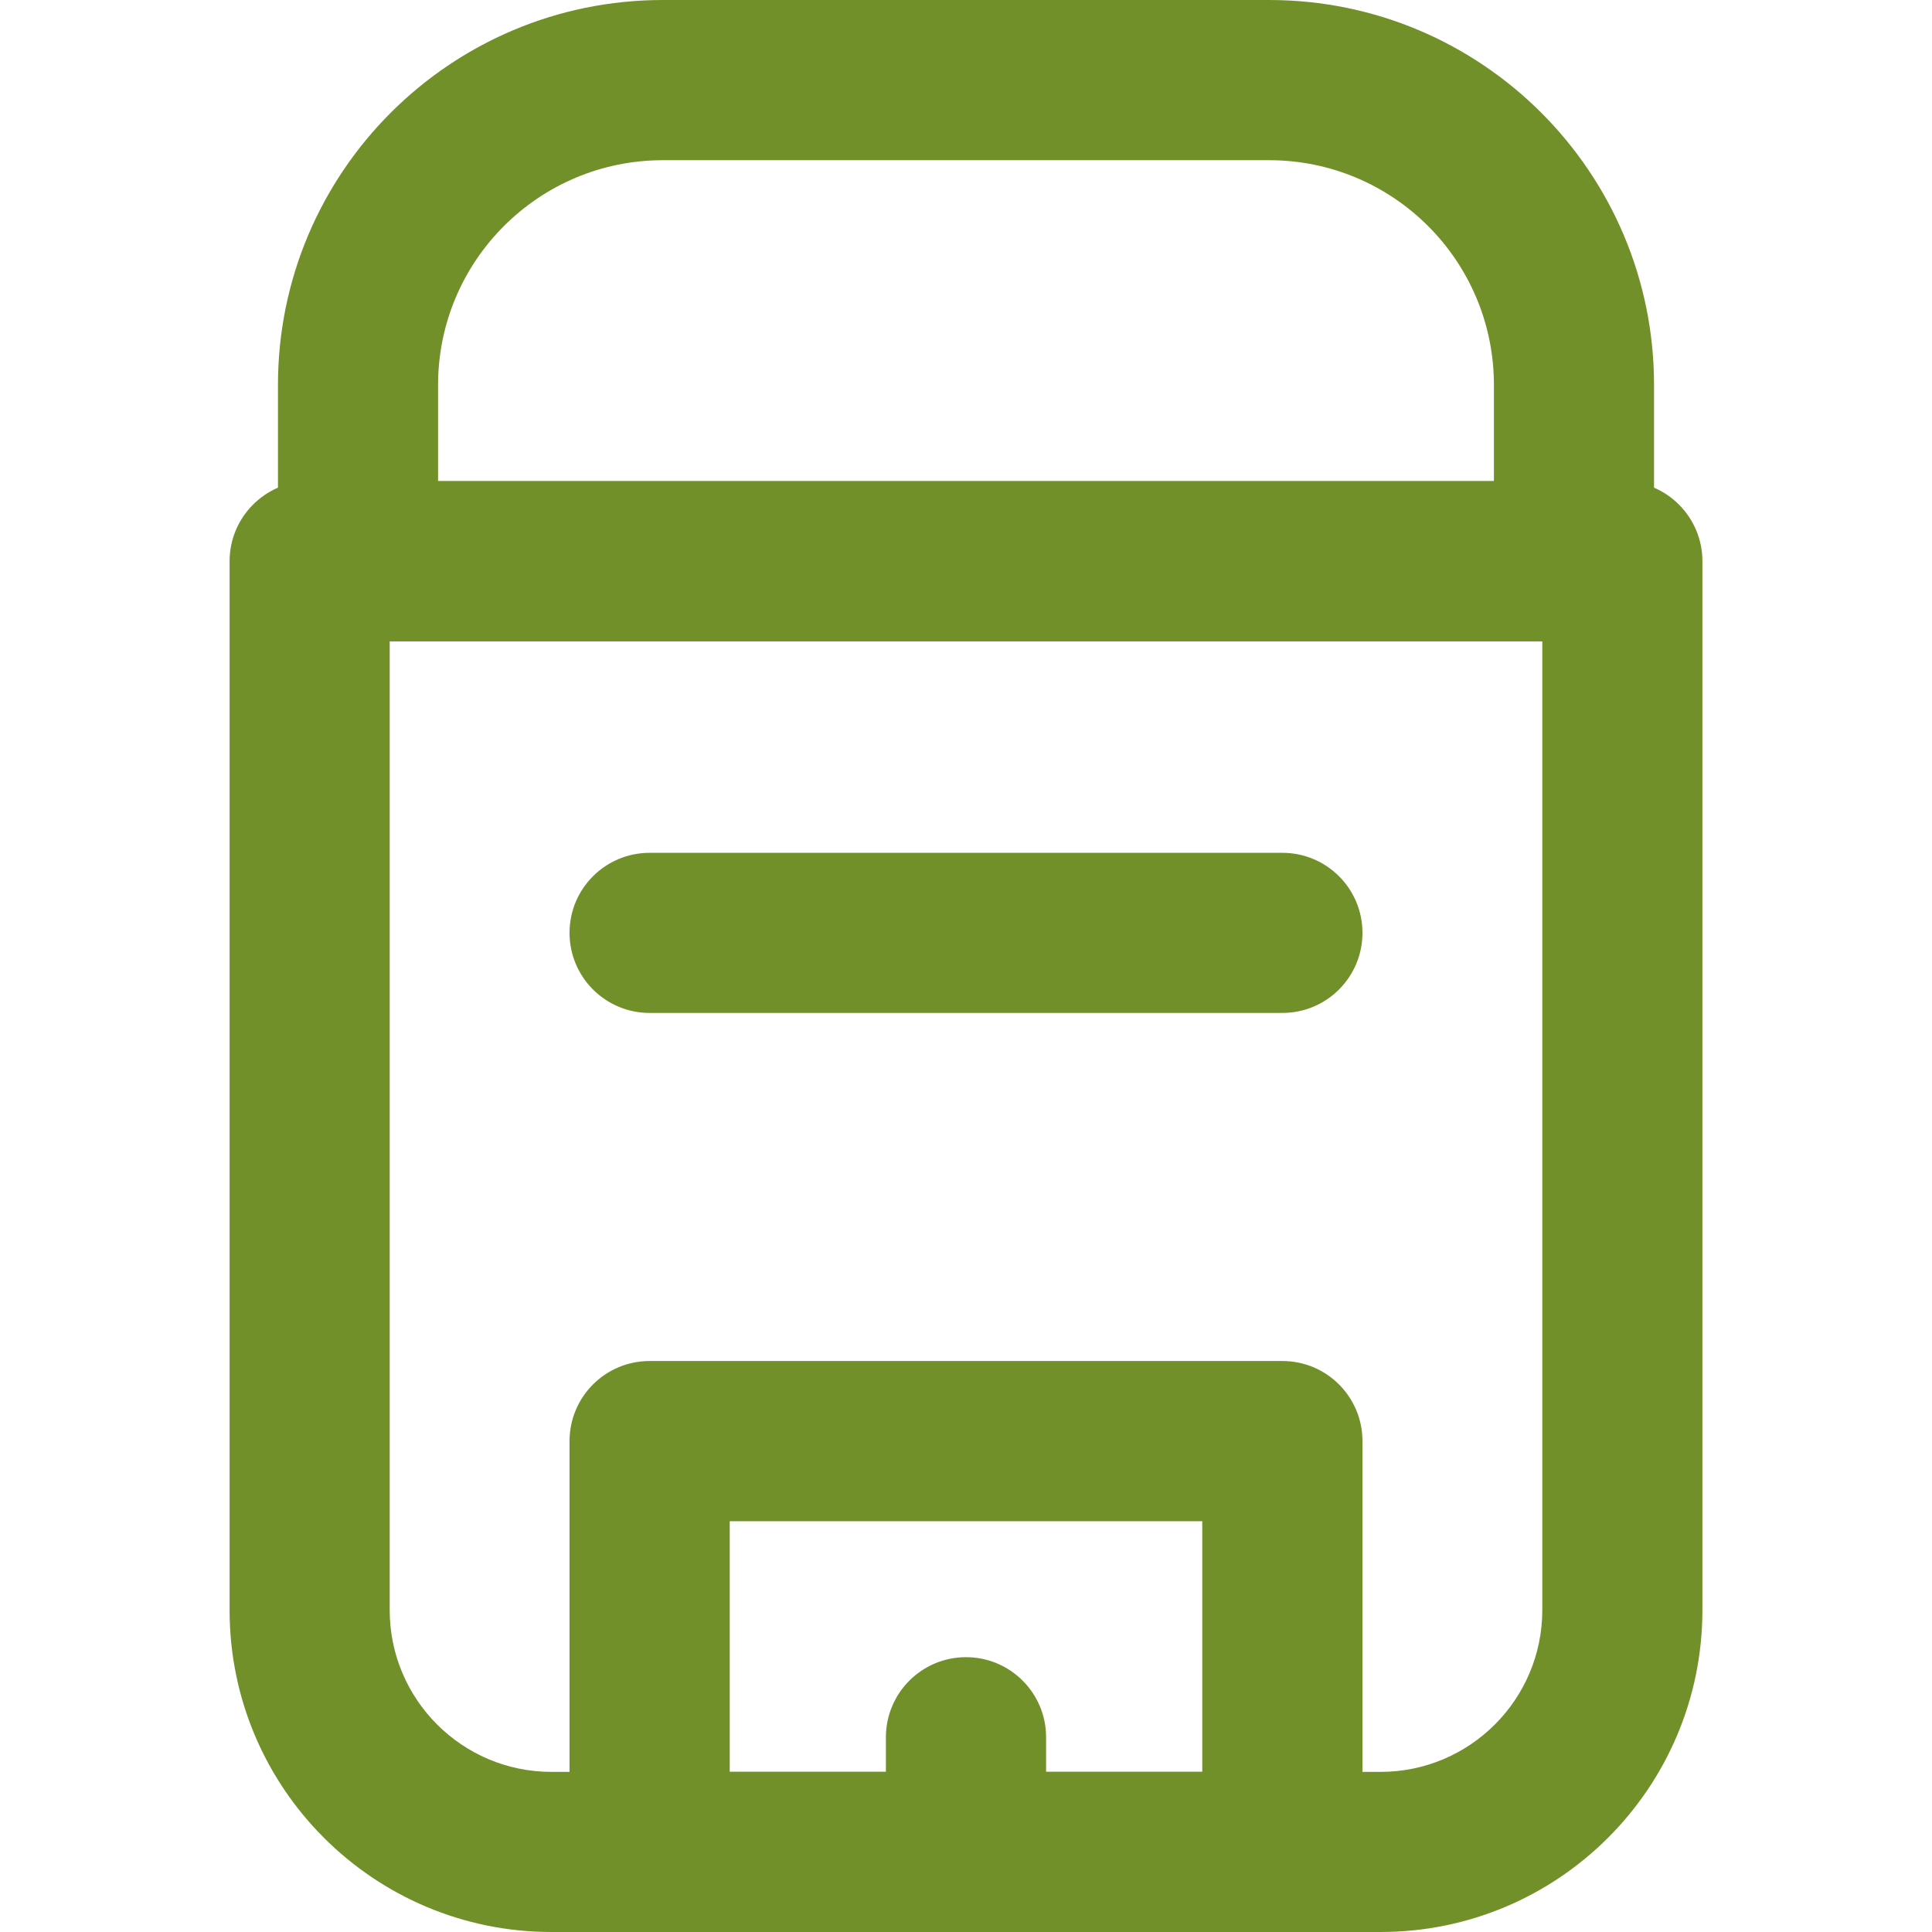
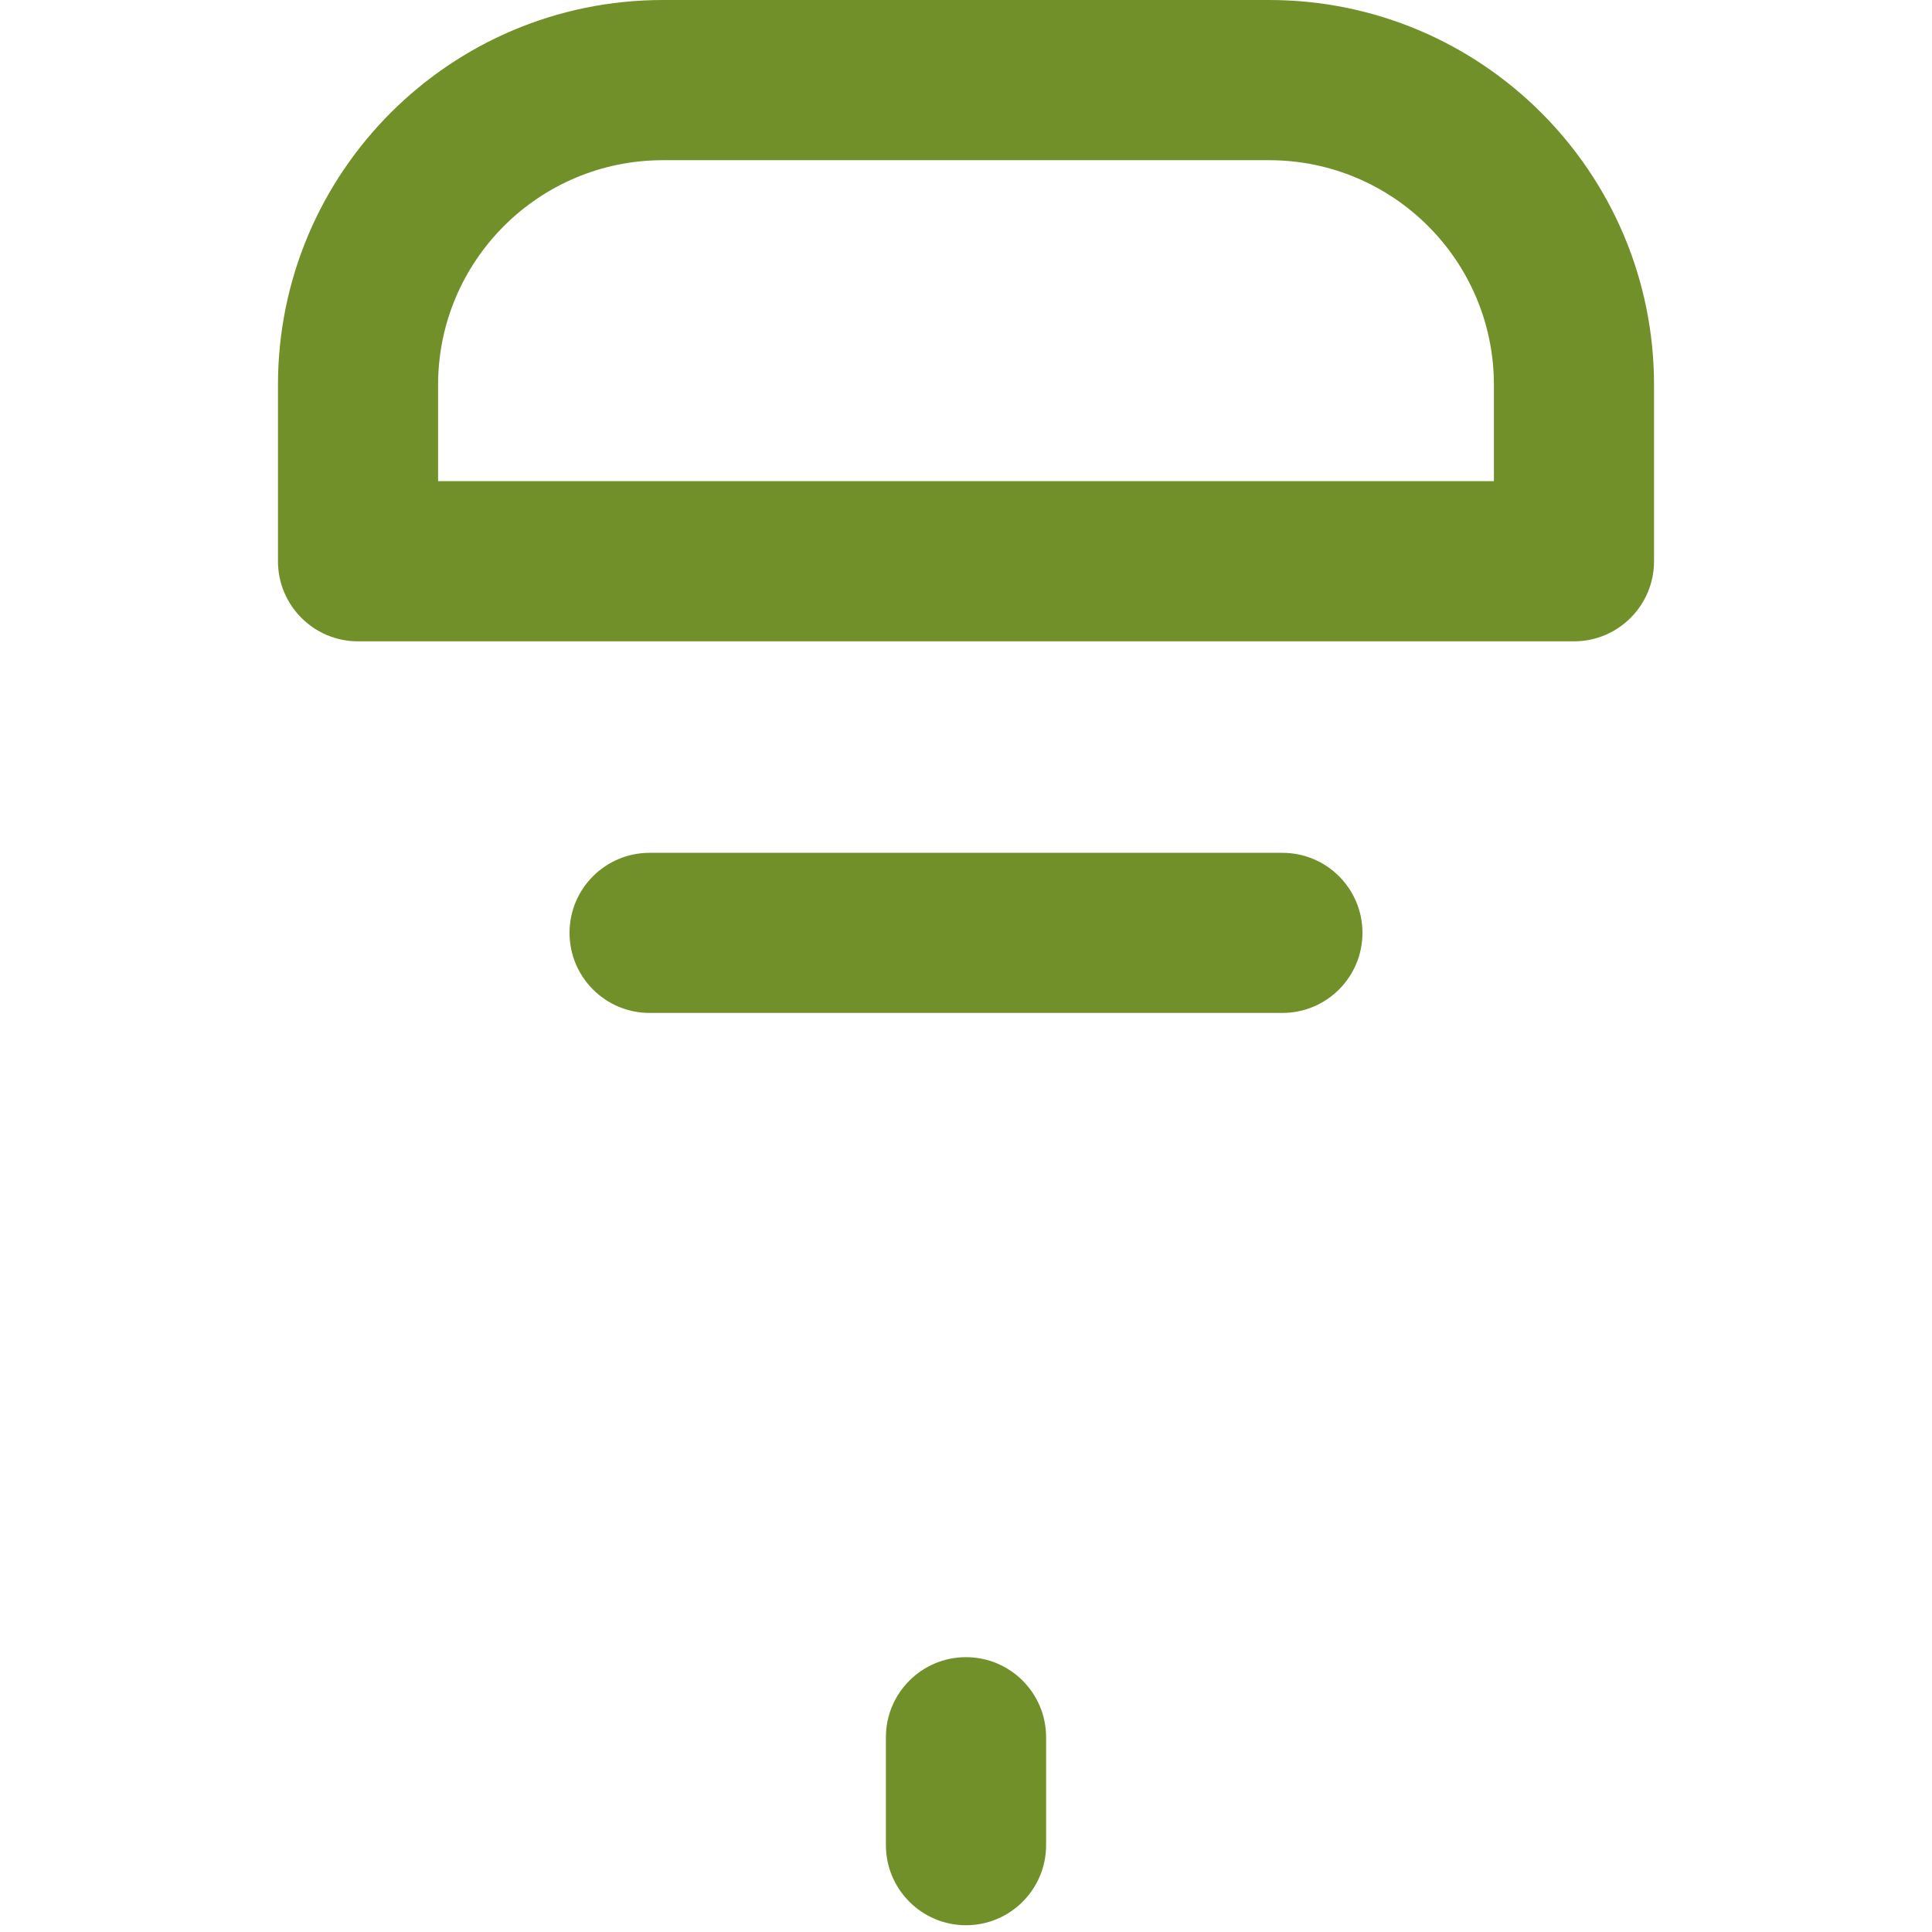
<svg xmlns="http://www.w3.org/2000/svg" width="24" height="24" viewBox="0 0 24 24" fill="none">
-   <path fill-rule="evenodd" clip-rule="evenodd" d="M15.93 16.907C16.48 16.907 16.925 17.352 16.925 17.902V23.005C16.925 23.555 16.48 24 15.93 24H8.07C7.52 24 7.075 23.555 7.075 23.005V17.902C7.075 17.352 7.52 16.907 8.07 16.907H15.93ZM14.935 18.897H9.065V22.01H14.935V18.897Z" fill="#72902A" />
  <path fill-rule="evenodd" clip-rule="evenodd" d="M8.235 1.99C6.693 1.99 5.442 3.24 5.442 4.782V5.977H18.558V4.782C18.558 3.24 17.307 1.99 15.765 1.99H8.235ZM20.547 6.962V4.782C20.547 2.141 18.406 0 15.765 0H8.235C5.594 0 3.453 2.141 3.453 4.782V6.972C3.453 7.521 3.898 7.967 4.448 7.967H19.552C20.102 7.967 20.547 7.521 20.547 6.972C20.547 6.969 20.547 6.965 20.547 6.962Z" fill="#72902A" />
  <path fill-rule="evenodd" clip-rule="evenodd" d="M12 20.586C12.549 20.586 12.995 21.031 12.995 21.581V22.921C12.995 23.47 12.549 23.916 12 23.916C11.451 23.916 11.005 23.47 11.005 22.921V21.581C11.005 21.031 11.451 20.586 12 20.586Z" fill="#72902A" />
  <path fill-rule="evenodd" clip-rule="evenodd" d="M7.075 11.588C7.075 11.039 7.52 10.594 8.07 10.594H15.93C16.48 10.594 16.925 11.039 16.925 11.588C16.925 12.138 16.48 12.583 15.93 12.583H8.07C7.52 12.583 7.075 12.138 7.075 11.588Z" fill="#72902A" />
-   <path fill-rule="evenodd" clip-rule="evenodd" d="M2.852 6.972C2.852 6.423 3.297 5.977 3.846 5.977H20.154C20.703 5.977 21.148 6.423 21.148 6.972V20.002C21.147 22.21 19.357 24 17.149 24H6.851C4.642 24 2.852 22.21 2.852 20.001V6.972ZM4.841 7.967V20.001C4.841 21.111 5.741 22.011 6.851 22.011H17.149C18.259 22.011 19.158 21.111 19.159 20.002V7.967H4.841Z" fill="#72902A" />
</svg>